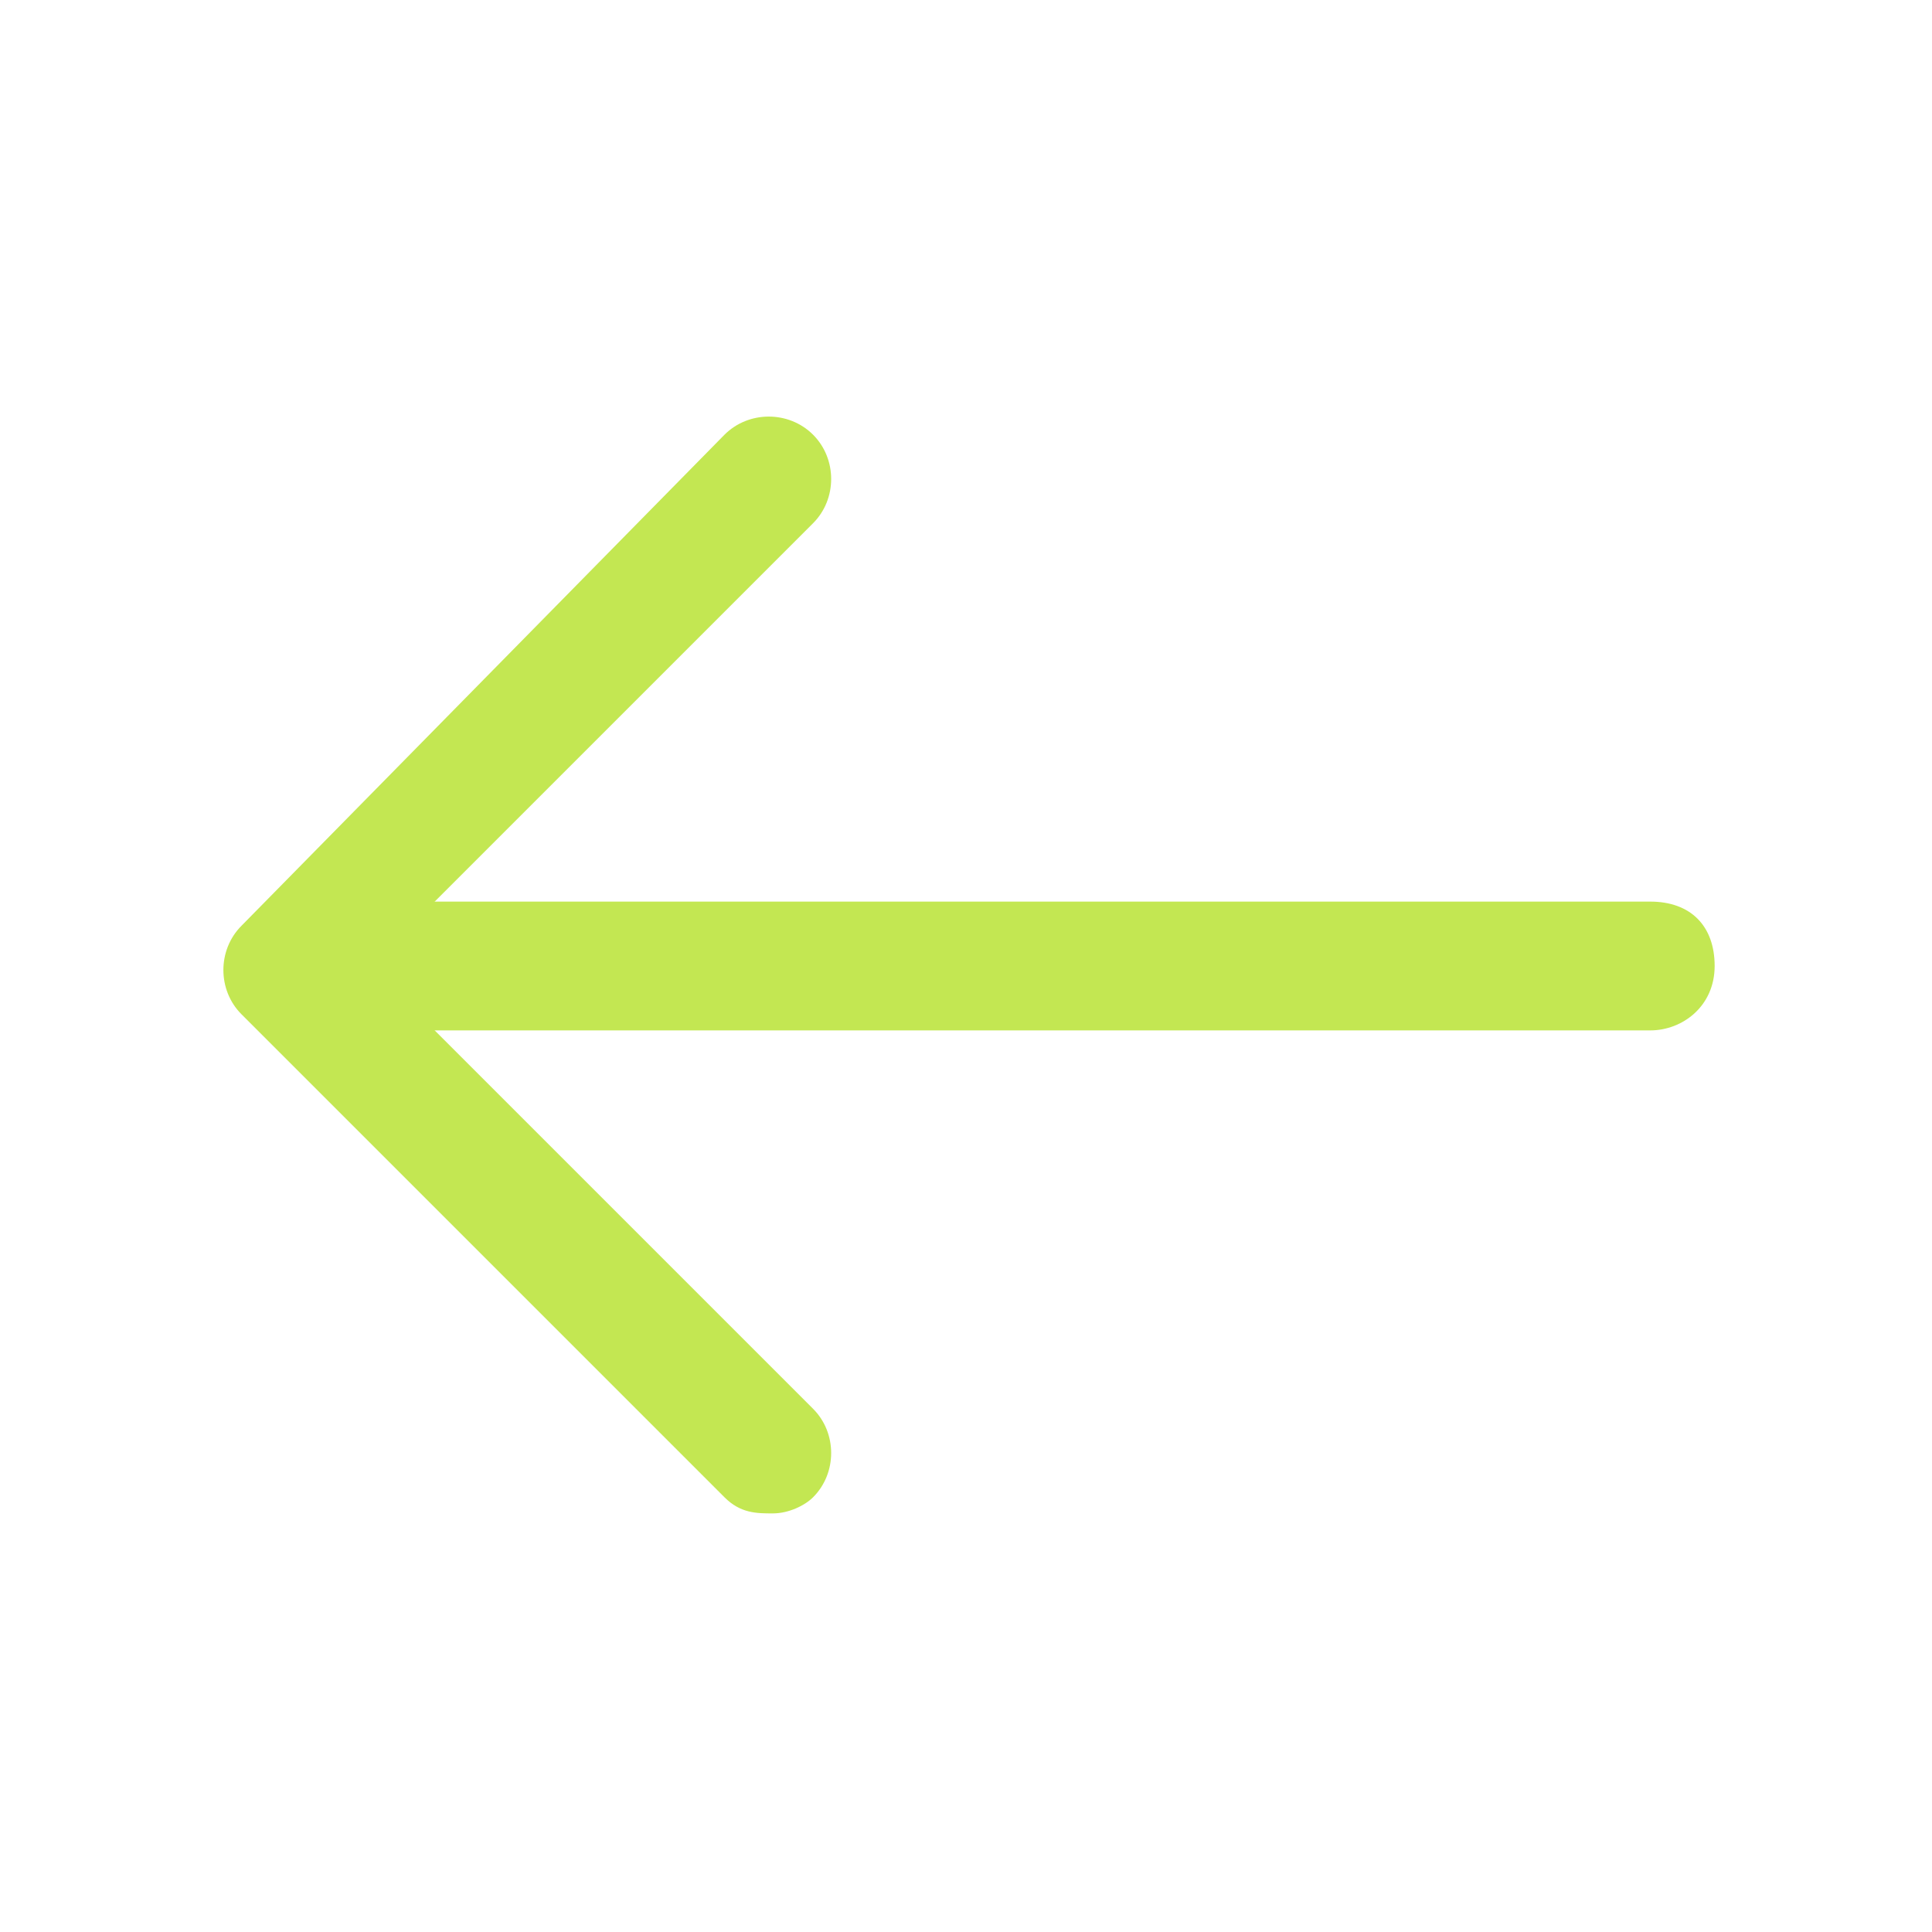
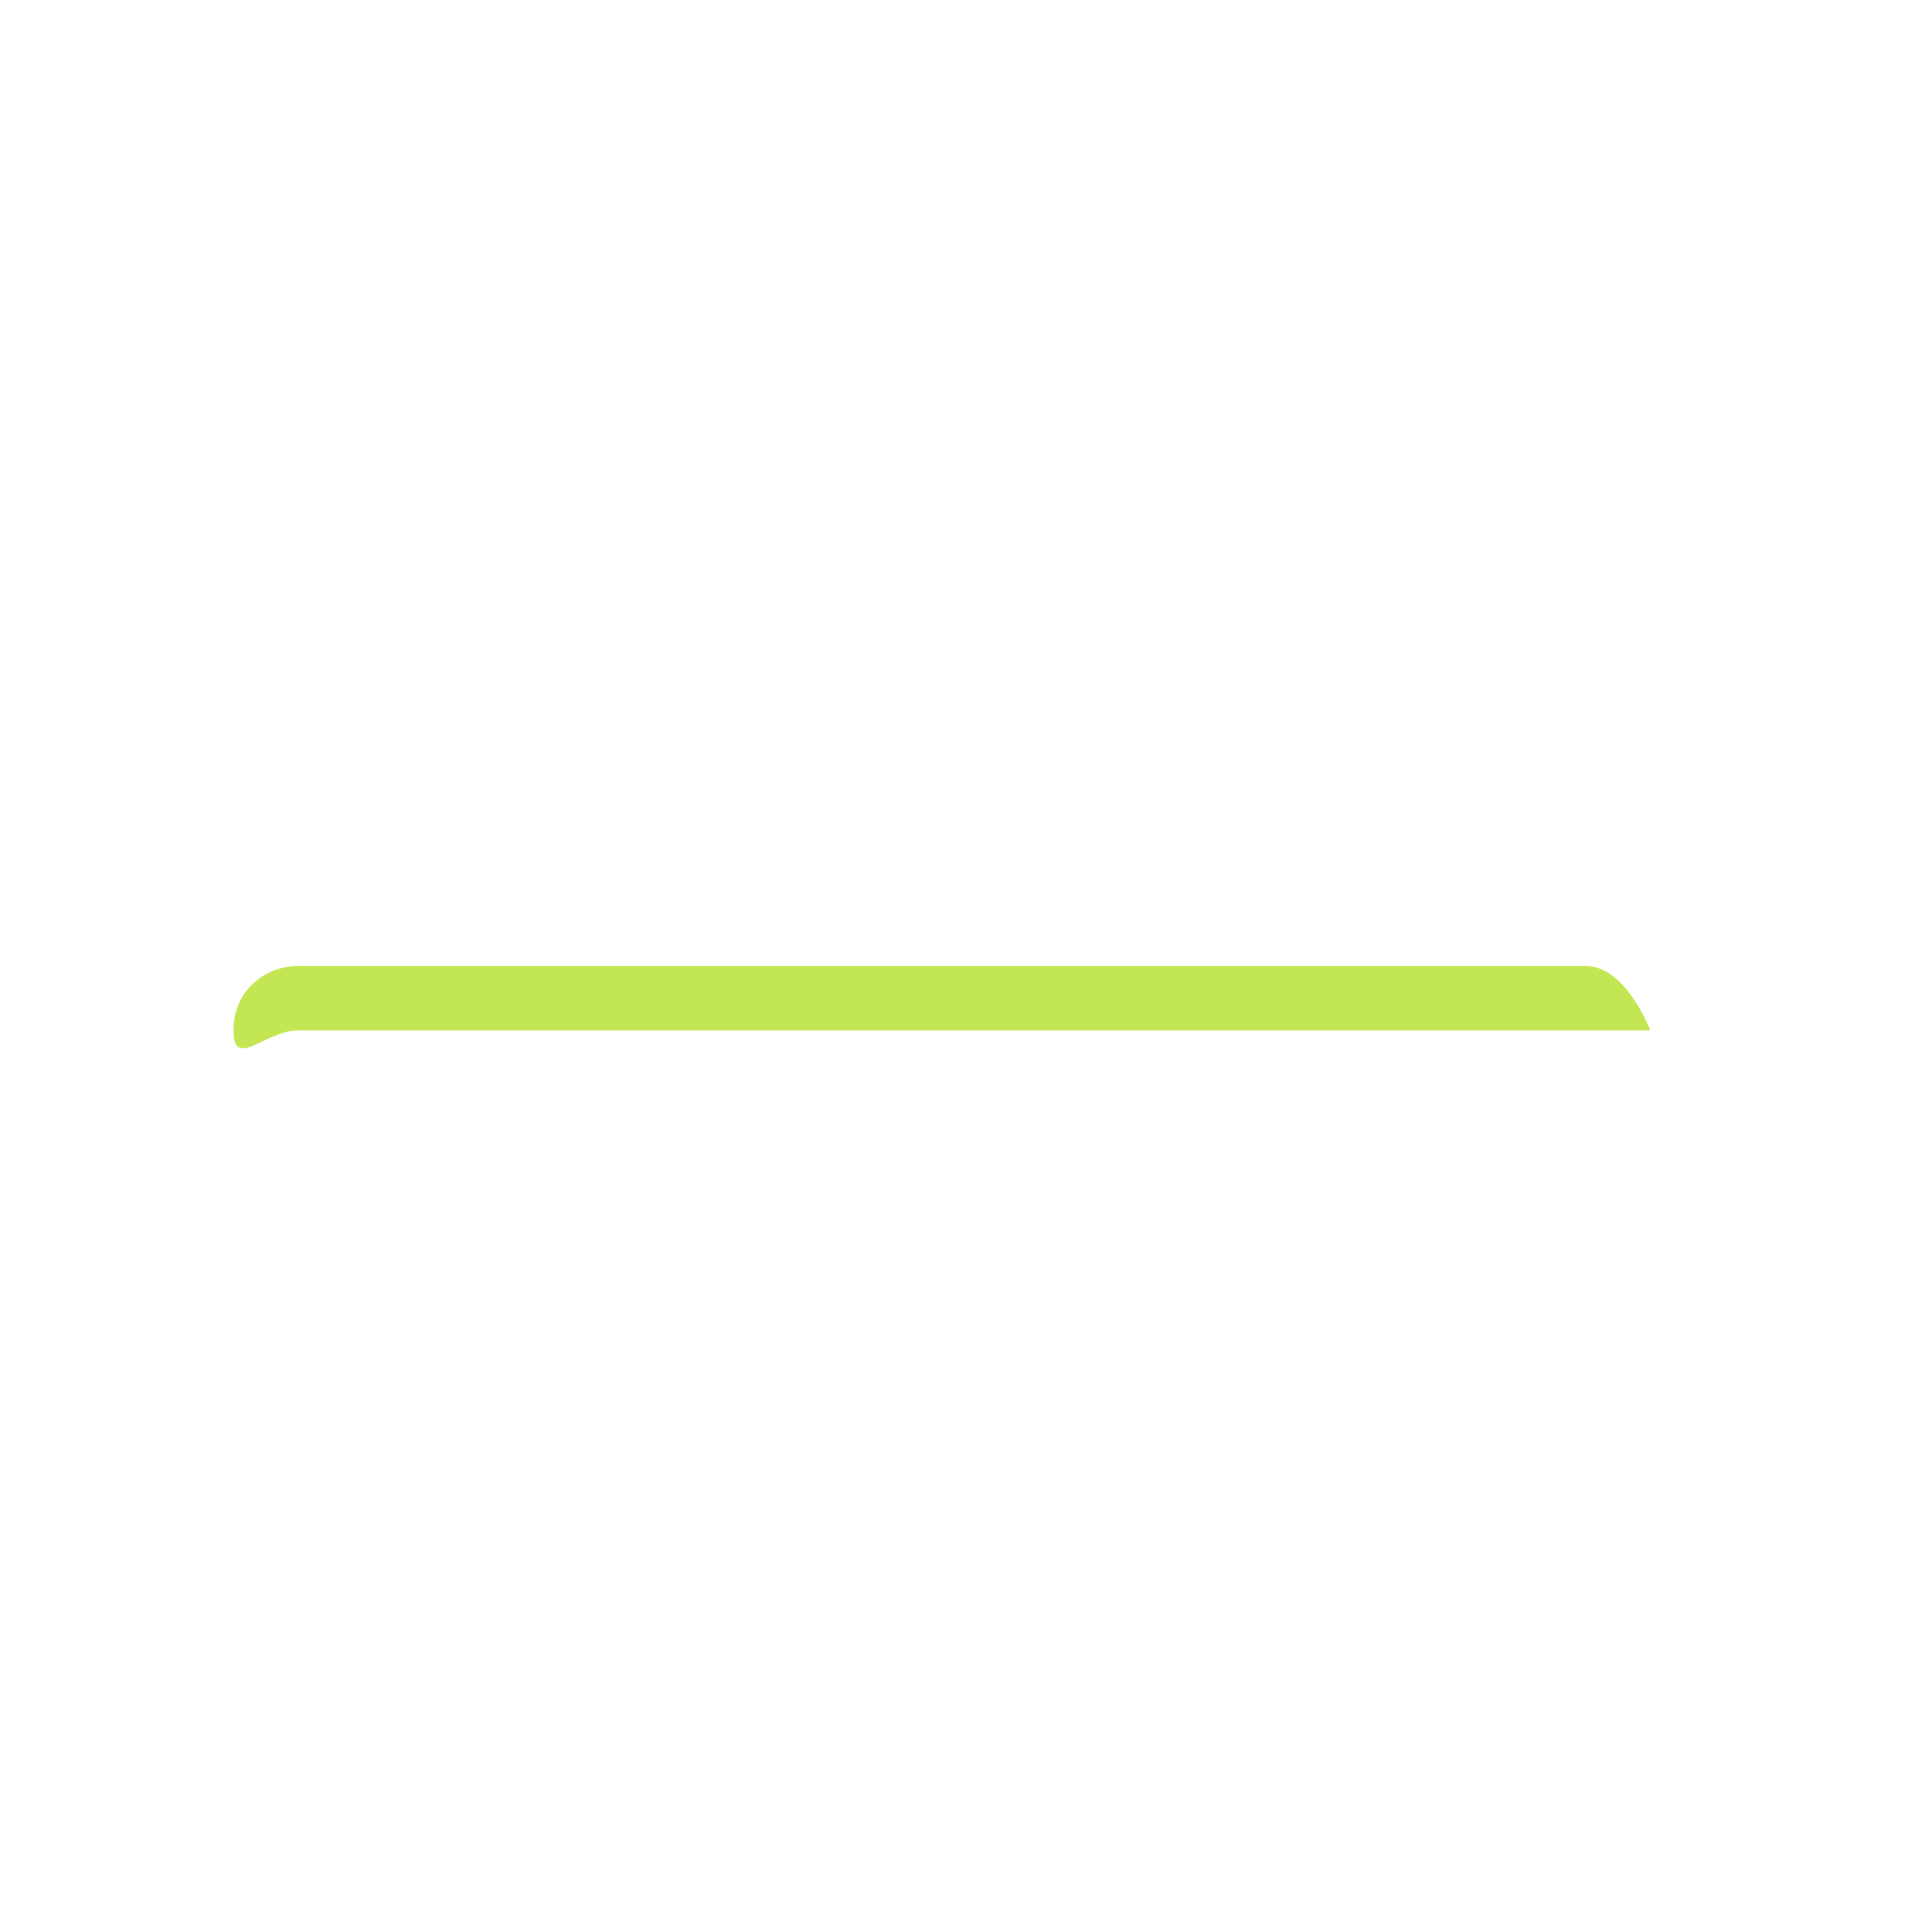
<svg xmlns="http://www.w3.org/2000/svg" version="1.1" id="Layer_1" x="0px" y="0px" viewBox="0 0 24 24" style="enable-background:new 0 0 24 24;" xml:space="preserve">
  <style type="text/css">
	.st0{fill:#C3E752;}
</style>
-   <path class="st0" d="M9.6,18.8c0.2,0,0.4-0.1,0.5-0.2c0.3-0.3,0.3-0.8,0-1.1L4.6,12l5.5-5.5c0.3-0.3,0.3-0.8,0-1.1  C9.8,5.1,9.3,5.1,9,5.4L3,11.5c-0.3,0.3-0.3,0.8,0,1.1L9,18.6C9.2,18.8,9.4,18.8,9.6,18.8z" />
-   <path class="st0" d="M3.7,12.8h16.8c0.4,0,0.8-0.3,0.8-0.8s-0.3-0.8-0.8-0.8H3.7c-0.4,0-0.8,0.3-0.8,0.8S3.3,12.8,3.7,12.8z" />
+   <path class="st0" d="M3.7,12.8h16.8s-0.3-0.8-0.8-0.8H3.7c-0.4,0-0.8,0.3-0.8,0.8S3.3,12.8,3.7,12.8z" />
</svg>